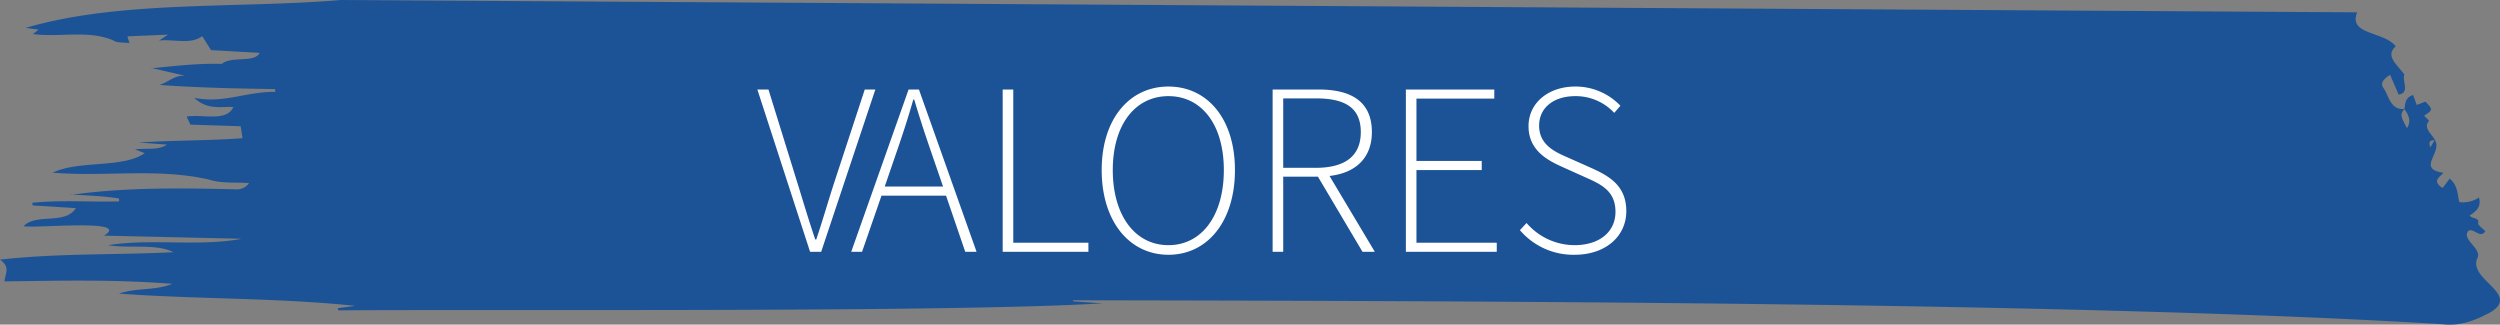
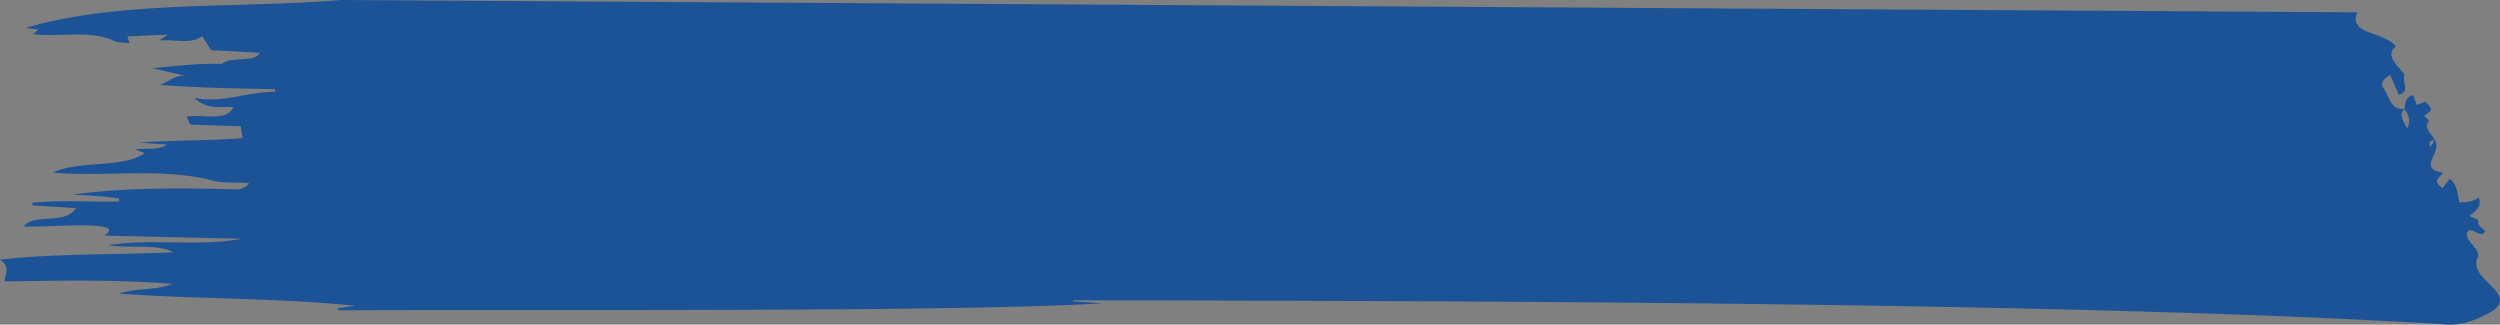
<svg xmlns="http://www.w3.org/2000/svg" width="618.27" height="80.276" viewBox="0 0 618.27 80.276">
  <rect x="0" y="0" width="618.27" height="80.276" fill="#808080" stroke="none" />
  <g id="valores" transform="translate(-626 -6264.172)">
    <path id="Trazado_2626" data-name="Trazado 2626" d="M735.236,6158.952c-25.884,2.152-54.747.047-78.041,6.9l3.224.417-1.471,1.153-.06-.064c6.671.938,13.915-1.133,20.179,1.673.728.538,2.29.374,3.819.577-.181-.574-.3-.959-.529-1.67l10.05-.421c-1.1.733-1.65,1.1-2.2,1.469,3.529-.44,7.722,1.092,10.669-1.1l2.168,3.457,12.034.681c-1.306,2.573-6.919.693-9.376,2.733-5.939-.184-11.671.531-17.4,1.083l-.073-.095,8.45,1.951c-2.736-.232-4.085,1.613-6.418,2.251,9.573.709,19.079.889,28.581,1.036.051.23.1.459.152.689-7.219-.108-12.714,2.924-20.084,1.485,3.26,3.054,6.519,2.113,9.674,2.258-1.7,3.709-7.255,1.75-11.56,2.351.369.8.607,1.316.927,2.006l12.436.4.465,2.959c-8.474.623-17.159.5-25.69,1.067l7,.508c-2.053,1.468-4.919.83-7.9,1.183l2.391.94c-5.427,3.8-16.161,1.691-22.767,4.817,12.881,1.1,25.843-1.211,38.663,1.71,3.141,1.03,6.423.619,9.907.883a3.69,3.69,0,0,1-3.314,1.531c-13.858-.327-27.6-.5-40.791,1.387l-.07-.094c3.995.22,7.979.349,12.006.97.018.243.037.485.055.727-7.148.194-14.561-.4-21.516.356l.123.634,10.665.67c-2.611,4.225-9.848,1.169-12.91,4.466,2.618.629,26.965-1.939,19.868,2.34l34.063.775c-10.489,2.01-22.344-.142-33.037,1.589,5.112.878,11.933-.465,16.148,1.736-14.589.713-28.481.219-42.878,1.833,2.671,1.9,1.238,3.476,1.118,5.384,14.059-.169,26.952-.524,41.48.606-4.307,1.743-8.837.907-13.177,2.422,19.542,1.41,38.8.986,58.445,3.019l-4.345.581c.05.18.1.36.149.539,38.94-.3,150.951.562,188.95-1.736l-7.193-.494c-.031-.09-.061-.18-.092-.27,89.467.18,248.343.336,338.785,5.931,4.837.511,8.389-1.184,11.77-2.943,7.583-4.592-5.592-8.026-3.215-13.414,1.179-2.369-3.881-4.52-2.305-6.655,1.228-1.069,3.057,2.023,4.258,0-.58-.626-1.873-1.5-1.756-1.994.344-1.466-1.574-1.008-2.1-1.9,1.568-.978,2.966-2.17,2.289-4.437a7.088,7.088,0,0,1-4.839,1.136c-.567-2-.268-3.938-2.383-5.816l-1.764,2.322c-2.823-1.8-.57-2.725.177-3.773-6.737-.945-.078-5.047-2.117-8.121-.282.472-.564.941-1.11,1.849-.542-1.6.141-1.8,1.186-1.755-.791-1.554-3.005-3.006-1.527-4.752.116-.137-.772-.859-1.193-1.31,2.213-1.481,2.213-1.481.342-3.5l-2.159.826c-.327-.9-.578-1.583-.9-2.462-2.078.68-1.887,2.181-2.15,3.477,1.012,1.461,1.781,2.906.635,4.74-.964-1.961-2.151-3.456-.54-4.775-3.608.412-3.949-3.358-5.232-5.1-.945-1.27-.022-2.273,1.6-3.334.79,1.83,1.431,3.318,2.115,4.9,2.886-.5.806-3.295,1.419-4.97-1.968-2.673-4.777-4.578-2.13-6.994-3.12-3.794-11.775-2.737-9.543-8.385Z" transform="translate(-24.865 105.22)" fill="#1c5397" />
-     <path id="Trazado_3931" data-name="Trazado 3931" d="M13.339,0H16.08l13.4-40.14H26.862L19.126-16.568c-1.584,4.934-2.619,8.649-4.264,13.522h-.244c-1.645-4.873-2.741-8.588-4.264-13.522L3.046-40.14H.3ZM34.415-23.755c1.645-4.751,3.046-8.954,4.446-13.888H39.1c1.462,4.934,2.863,9.137,4.507,13.888l2.619,7.614H31.8ZM23.512,0h2.68L31-13.888H46.962L51.713,0h2.8L40.262-40.14H37.7Zm37.46,0h21.2V-2.254H63.591V-40.14H60.972Zm40.993.731c9.624,0,16.446-8.223,16.446-20.953,0-12.669-6.822-20.649-16.446-20.649S85.458-32.892,85.458-20.222C85.458-7.492,92.341.731,101.965.731Zm0-2.376C93.742-1.645,88.2-8.954,88.2-20.222,88.2-31.43,93.742-38.5,101.965-38.5s13.7,7.066,13.7,18.273C115.67-8.954,110.188-1.645,101.965-1.645ZM127.73,0h2.619V-18.578h8.588L149.962,0h3.046L141.8-18.761c6.457-.731,10.477-4.446,10.477-10.842,0-7.614-5.177-10.538-13.157-10.538H127.73Zm2.619-20.771V-37.947h8.04c7.187,0,11.147,2.254,11.147,8.345,0,5.969-3.959,8.832-11.147,8.832ZM160.683,0h22.476V-2.254H163.3V-20.222h16.141v-2.254H163.3v-15.41H182.55V-40.14H160.683Zm41.724.731C210.142.731,215.2-3.9,215.2-10.05s-4.02-8.588-8.467-10.6l-6.152-2.741c-2.924-1.279-6.944-3.046-6.944-7.8,0-4.446,3.594-7.309,8.954-7.309a12.965,12.965,0,0,1,9.624,4.142l1.523-1.766a15.332,15.332,0,0,0-11.147-4.751c-6.639,0-11.573,4.02-11.573,9.807,0,5.969,4.69,8.406,8.162,9.989l6.091,2.741c3.959,1.766,7.248,3.411,7.248,8.467,0,4.873-3.9,8.223-10.111,8.223a15.693,15.693,0,0,1-11.878-5.482L188.884-5.36A17.345,17.345,0,0,0,202.407.731Z" transform="translate(813 6326.448)" fill="#fff" />
  </g>
</svg>